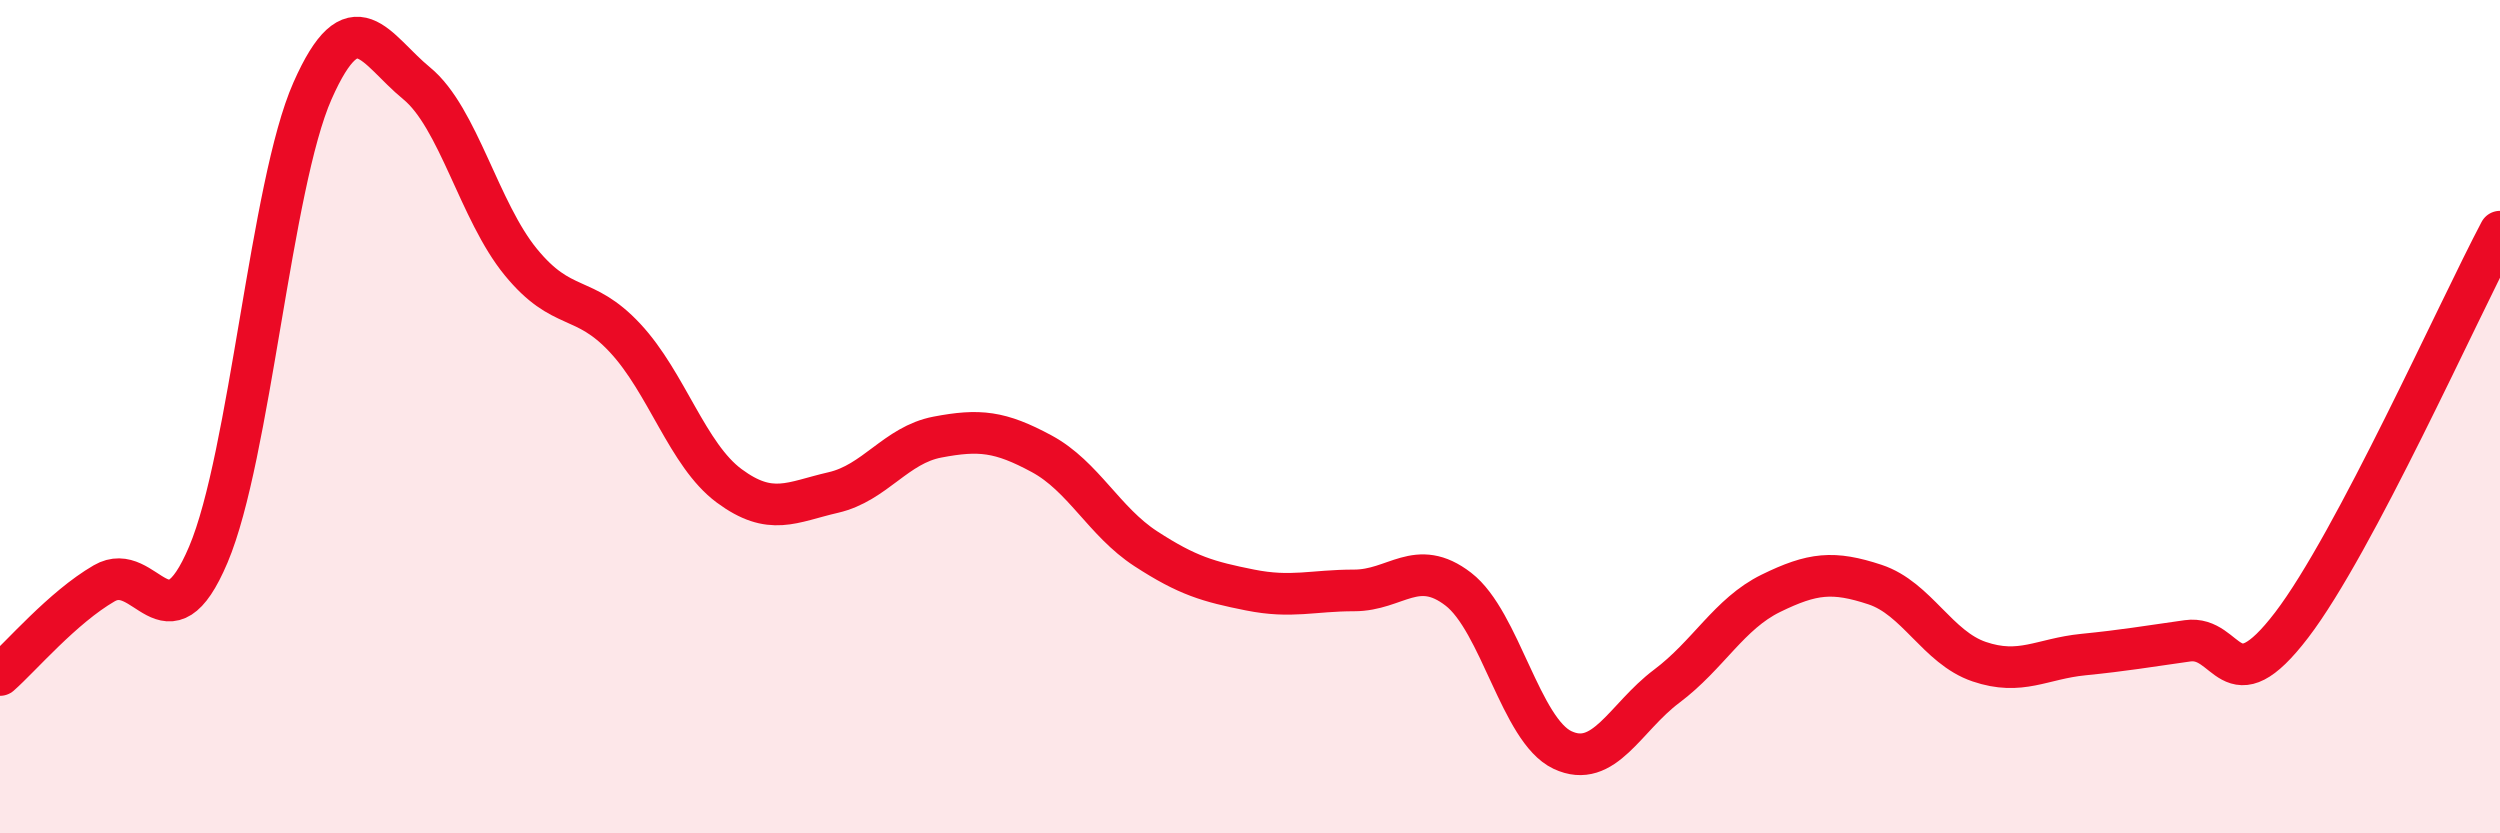
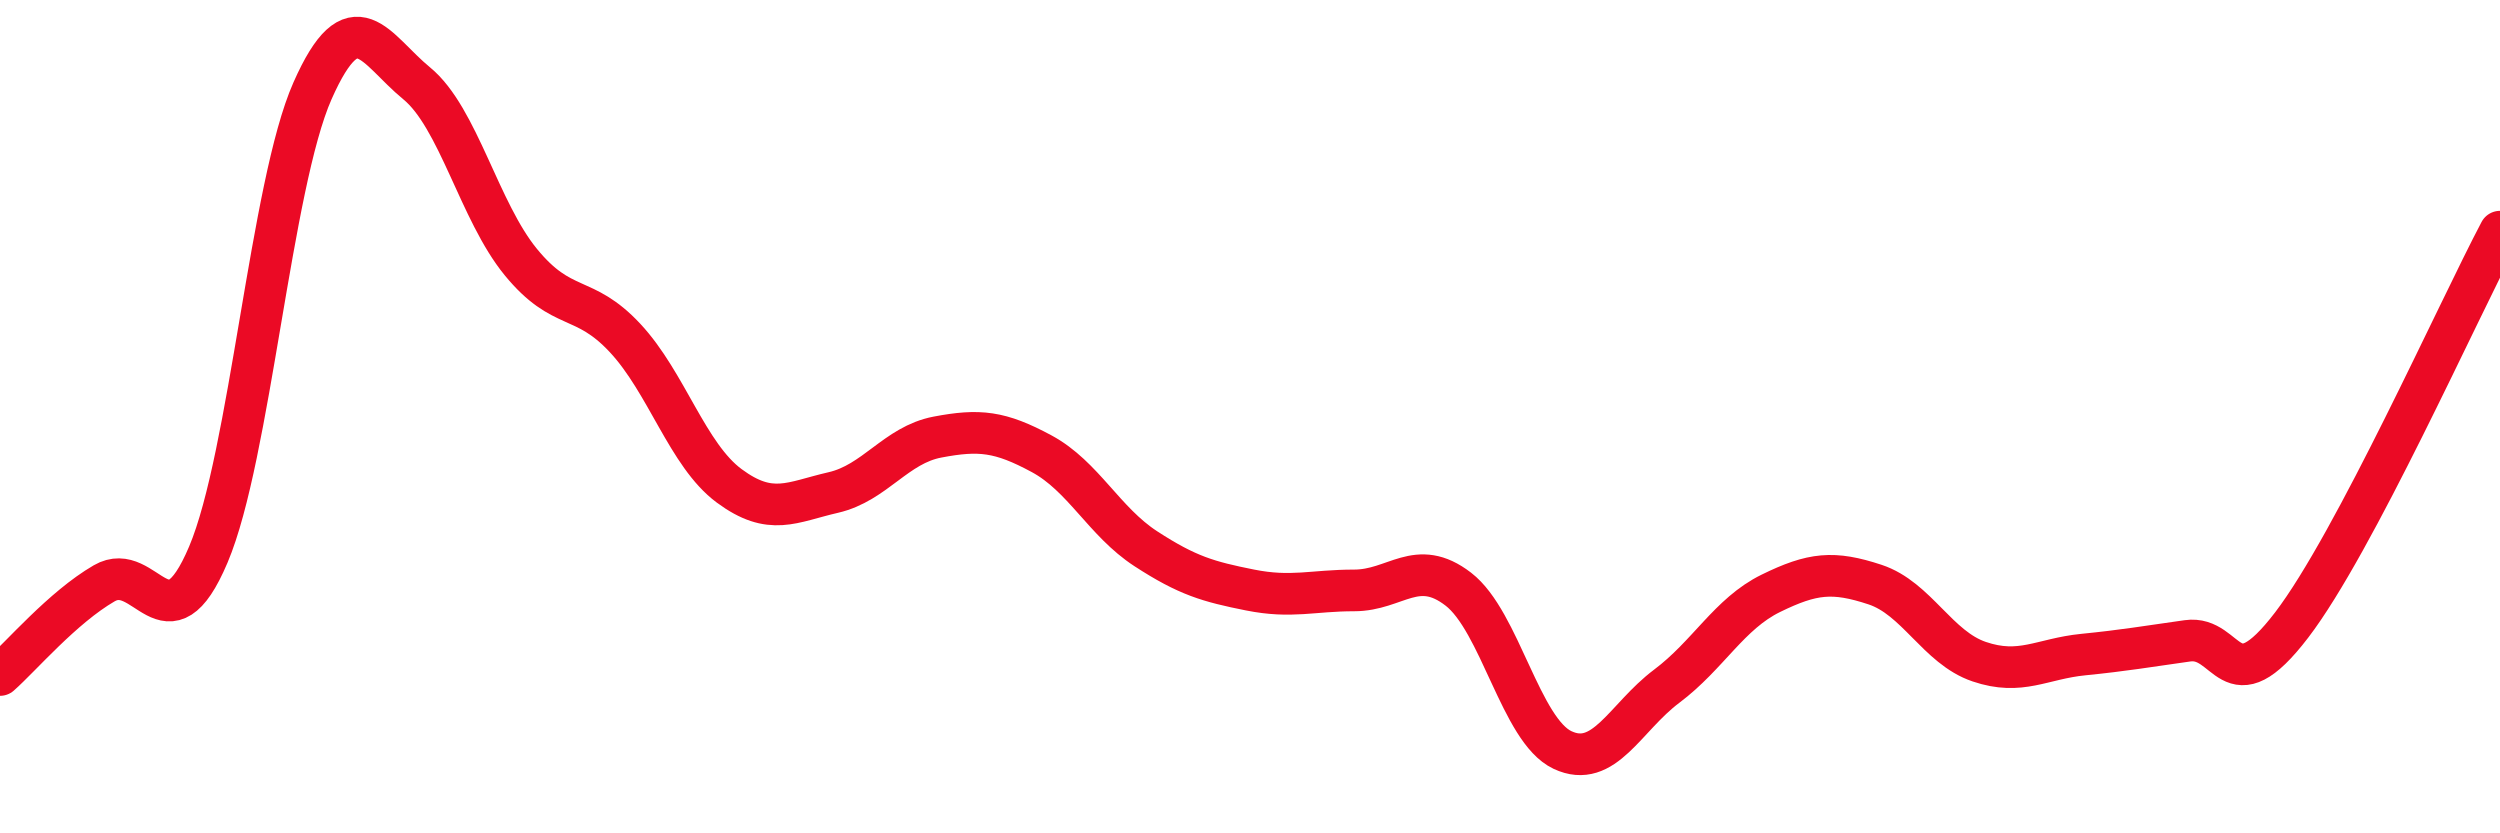
<svg xmlns="http://www.w3.org/2000/svg" width="60" height="20" viewBox="0 0 60 20">
-   <path d="M 0,16.2 C 0.5,15.76 1.5,14.58 2.5,14 C 3.5,13.42 4,15.67 5,13.31 C 6,10.95 6.5,4.44 7.5,2.18 C 8.5,-0.08 9,1.18 10,2 C 11,2.82 11.5,5.07 12.5,6.29 C 13.5,7.51 14,7.04 15,8.11 C 16,9.18 16.5,10.92 17.5,11.66 C 18.5,12.4 19,12.05 20,11.82 C 21,11.59 21.5,10.68 22.5,10.49 C 23.5,10.3 24,10.35 25,10.89 C 26,11.43 26.5,12.52 27.5,13.17 C 28.5,13.82 29,13.96 30,14.16 C 31,14.36 31.5,14.17 32.5,14.17 C 33.5,14.17 34,13.37 35,14.14 C 36,14.91 36.5,17.53 37.5,18 C 38.5,18.47 39,17.22 40,16.47 C 41,15.72 41.5,14.73 42.5,14.24 C 43.5,13.75 44,13.7 45,14.03 C 46,14.36 46.5,15.54 47.5,15.88 C 48.5,16.22 49,15.81 50,15.71 C 51,15.61 51.5,15.52 52.5,15.38 C 53.5,15.24 53.5,16.96 55,15 C 56.5,13.04 59,7.45 60,5.56L60 20L0 20Z" fill="#EB0A25" opacity="0.1" stroke-linecap="round" stroke-linejoin="round" />
  <path d="M 0,16.2 C 0.5,15.76 1.5,14.58 2.5,14 C 3.5,13.42 4,15.67 5,13.31 C 6,10.95 6.5,4.44 7.5,2.18 C 8.5,-0.08 9,1.18 10,2 C 11,2.82 11.5,5.07 12.5,6.29 C 13.5,7.51 14,7.04 15,8.11 C 16,9.18 16.5,10.92 17.5,11.66 C 18.5,12.4 19,12.05 20,11.82 C 21,11.59 21.5,10.68 22.5,10.49 C 23.5,10.3 24,10.35 25,10.89 C 26,11.43 26.5,12.52 27.5,13.17 C 28.5,13.82 29,13.96 30,14.16 C 31,14.36 31.5,14.17 32.5,14.17 C 33.5,14.17 34,13.37 35,14.14 C 36,14.91 36.5,17.53 37.5,18 C 38.5,18.47 39,17.22 40,16.47 C 41,15.72 41.5,14.73 42.5,14.24 C 43.5,13.75 44,13.7 45,14.03 C 46,14.36 46.5,15.54 47.5,15.88 C 48.5,16.22 49,15.81 50,15.71 C 51,15.61 51.5,15.52 52.5,15.38 C 53.5,15.24 53.5,16.96 55,15 C 56.5,13.04 59,7.45 60,5.56" stroke="#EB0A25" stroke-width="1" fill="none" stroke-linecap="round" stroke-linejoin="round" />
</svg>